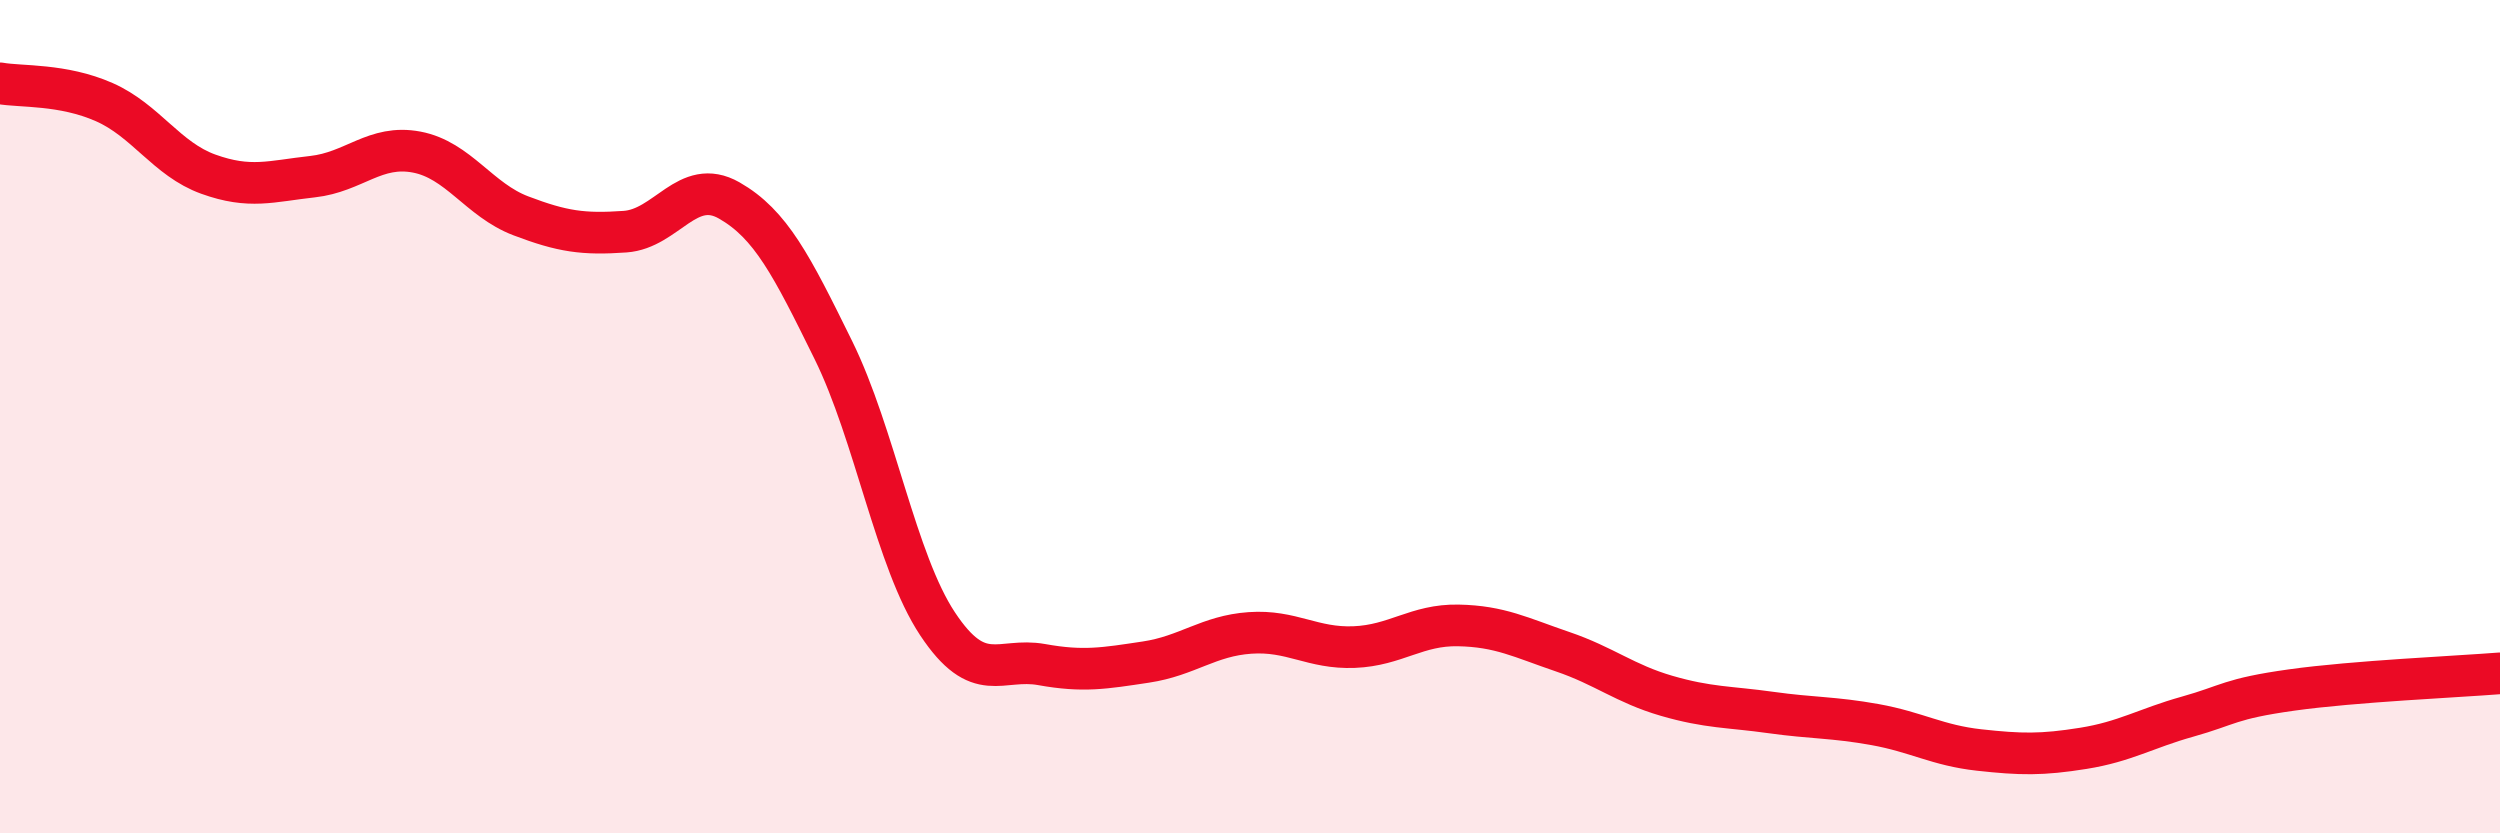
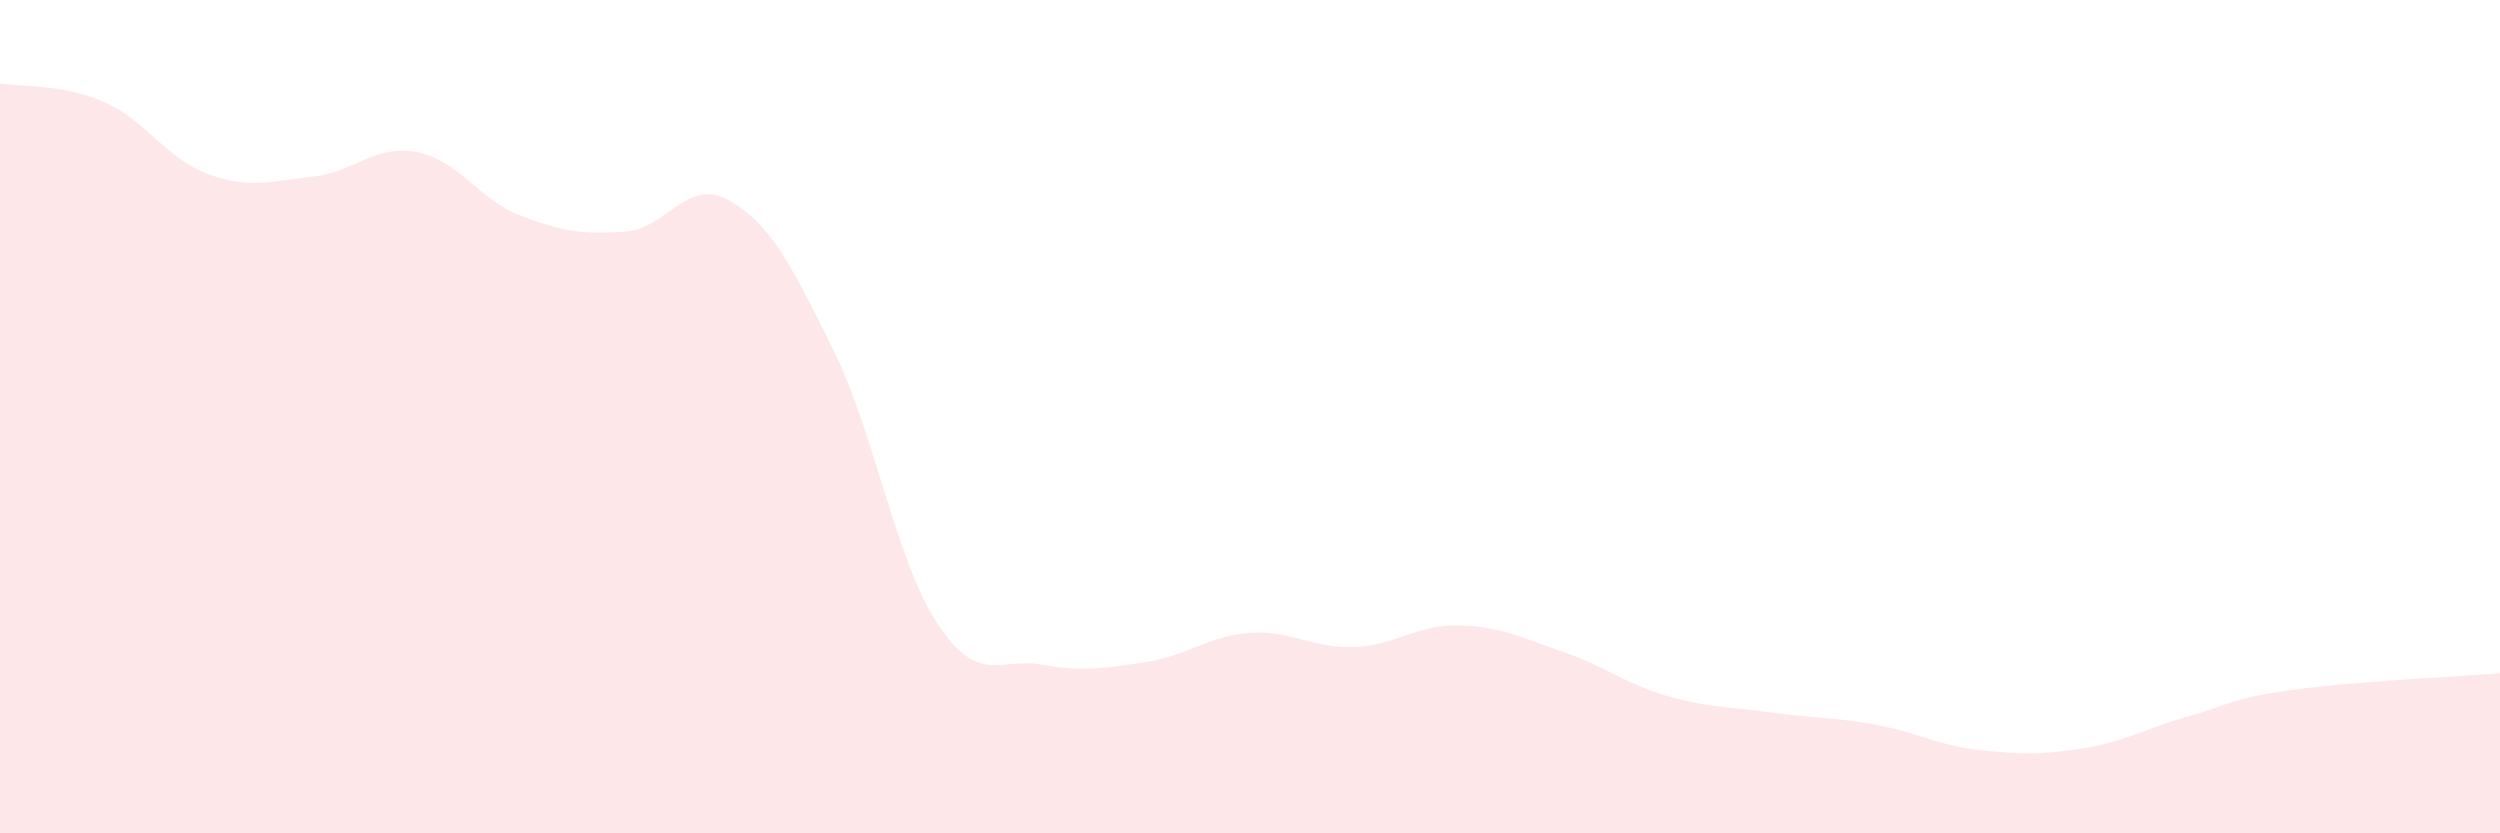
<svg xmlns="http://www.w3.org/2000/svg" width="60" height="20" viewBox="0 0 60 20">
  <path d="M 0,2 C 0.5,2.09 1.5,2.01 2.5,2.45 C 3.5,2.89 4,3.82 5,4.18 C 6,4.54 6.5,4.35 7.5,4.24 C 8.5,4.13 9,3.46 10,3.65 C 11,3.84 11.5,4.8 12.5,5.18 C 13.5,5.56 14,5.63 15,5.56 C 16,5.49 16.5,4.24 17.5,4.81 C 18.5,5.38 19,6.37 20,8.4 C 21,10.43 21.5,13.46 22.5,14.97 C 23.5,16.48 24,15.77 25,15.95 C 26,16.13 26.5,16.04 27.5,15.89 C 28.5,15.74 29,15.26 30,15.19 C 31,15.12 31.5,15.57 32.5,15.53 C 33.5,15.49 34,14.99 35,15.01 C 36,15.03 36.5,15.3 37.5,15.64 C 38.5,15.98 39,16.41 40,16.7 C 41,16.99 41.5,16.96 42.5,17.1 C 43.5,17.24 44,17.21 45,17.39 C 46,17.57 46.5,17.89 47.5,18 C 48.5,18.11 49,18.12 50,17.96 C 51,17.8 51.5,17.48 52.5,17.2 C 53.5,16.92 53.5,16.77 55,16.56 C 56.5,16.35 59,16.24 60,16.16L60 20L0 20Z" fill="#EB0A25" opacity="0.1" stroke-linecap="round" stroke-linejoin="round" />
-   <path d="M 0,2 C 0.5,2.09 1.5,2.01 2.5,2.45 C 3.5,2.89 4,3.82 5,4.18 C 6,4.54 6.5,4.35 7.5,4.24 C 8.5,4.13 9,3.46 10,3.65 C 11,3.84 11.5,4.8 12.5,5.18 C 13.5,5.56 14,5.63 15,5.56 C 16,5.49 16.5,4.24 17.5,4.81 C 18.5,5.38 19,6.37 20,8.4 C 21,10.43 21.5,13.46 22.5,14.97 C 23.5,16.48 24,15.77 25,15.95 C 26,16.13 26.5,16.04 27.5,15.89 C 28.5,15.74 29,15.26 30,15.19 C 31,15.12 31.5,15.57 32.5,15.53 C 33.5,15.49 34,14.99 35,15.01 C 36,15.03 36.5,15.3 37.5,15.64 C 38.5,15.98 39,16.41 40,16.7 C 41,16.99 41.5,16.96 42.5,17.1 C 43.5,17.24 44,17.21 45,17.39 C 46,17.57 46.5,17.89 47.5,18 C 48.5,18.11 49,18.12 50,17.96 C 51,17.8 51.5,17.48 52.5,17.2 C 53.5,16.92 53.5,16.77 55,16.56 C 56.5,16.35 59,16.24 60,16.16" stroke="#EB0A25" stroke-width="1" fill="none" stroke-linecap="round" stroke-linejoin="round" />
</svg>